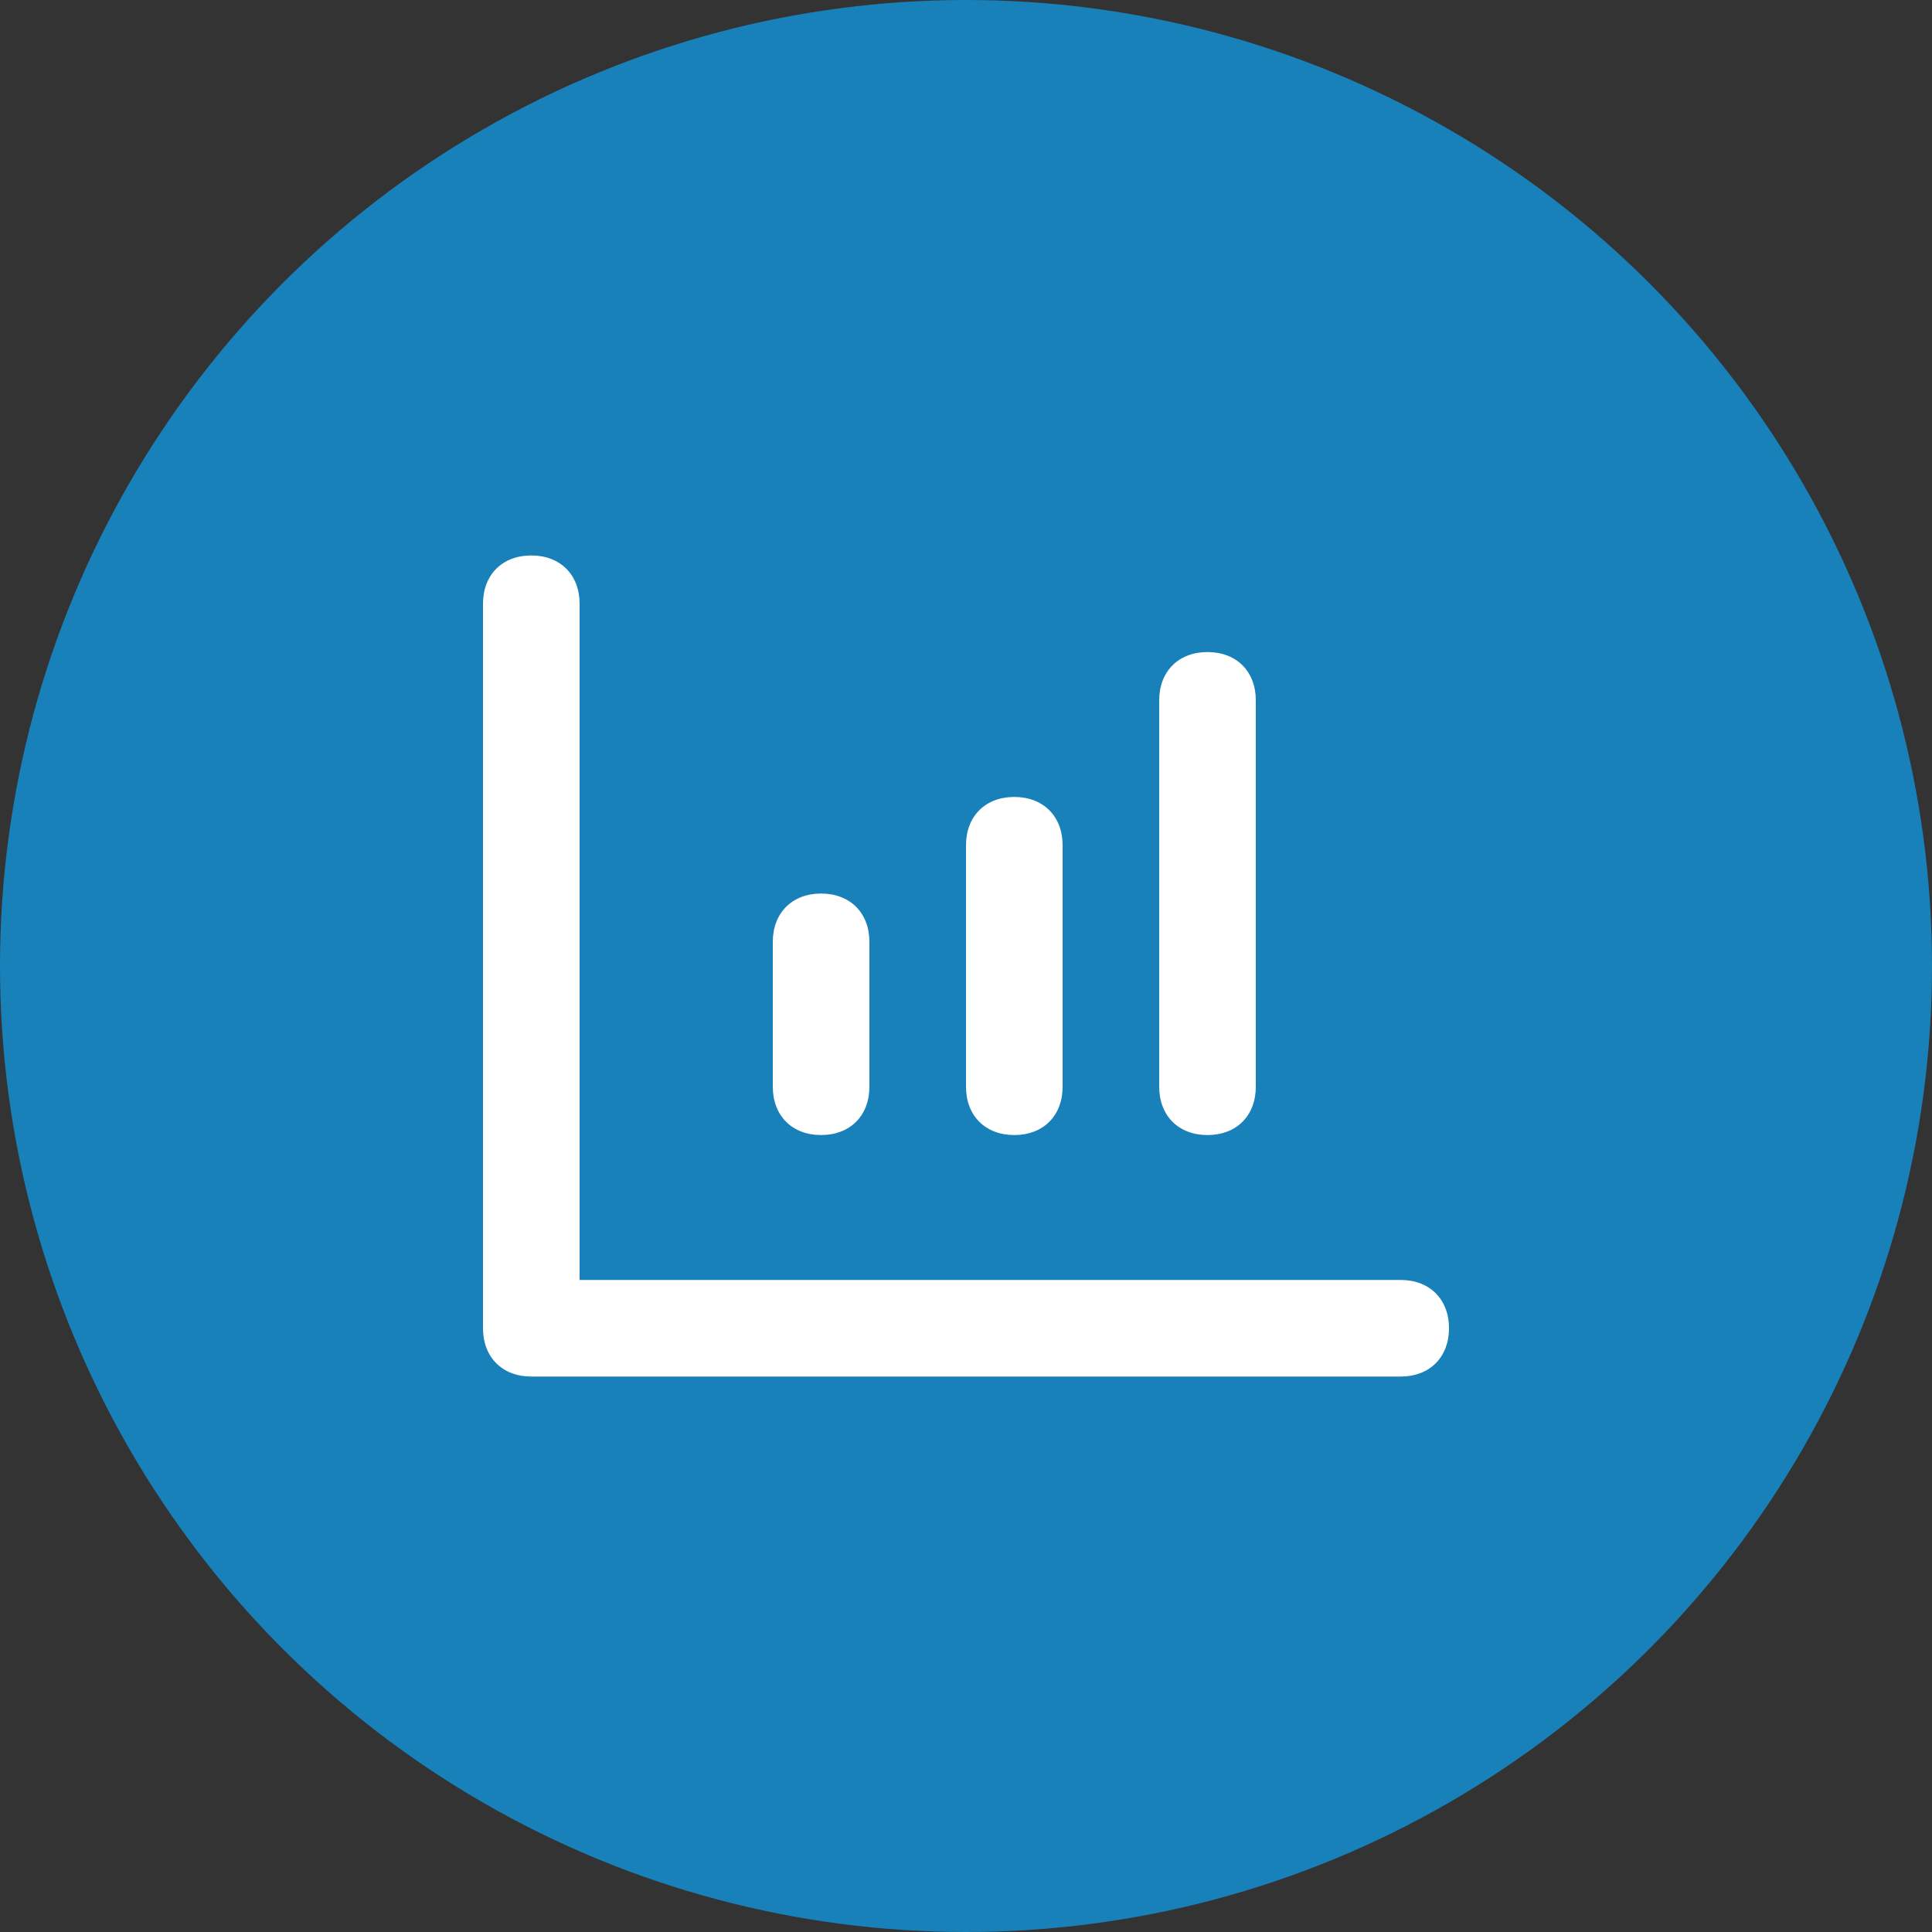
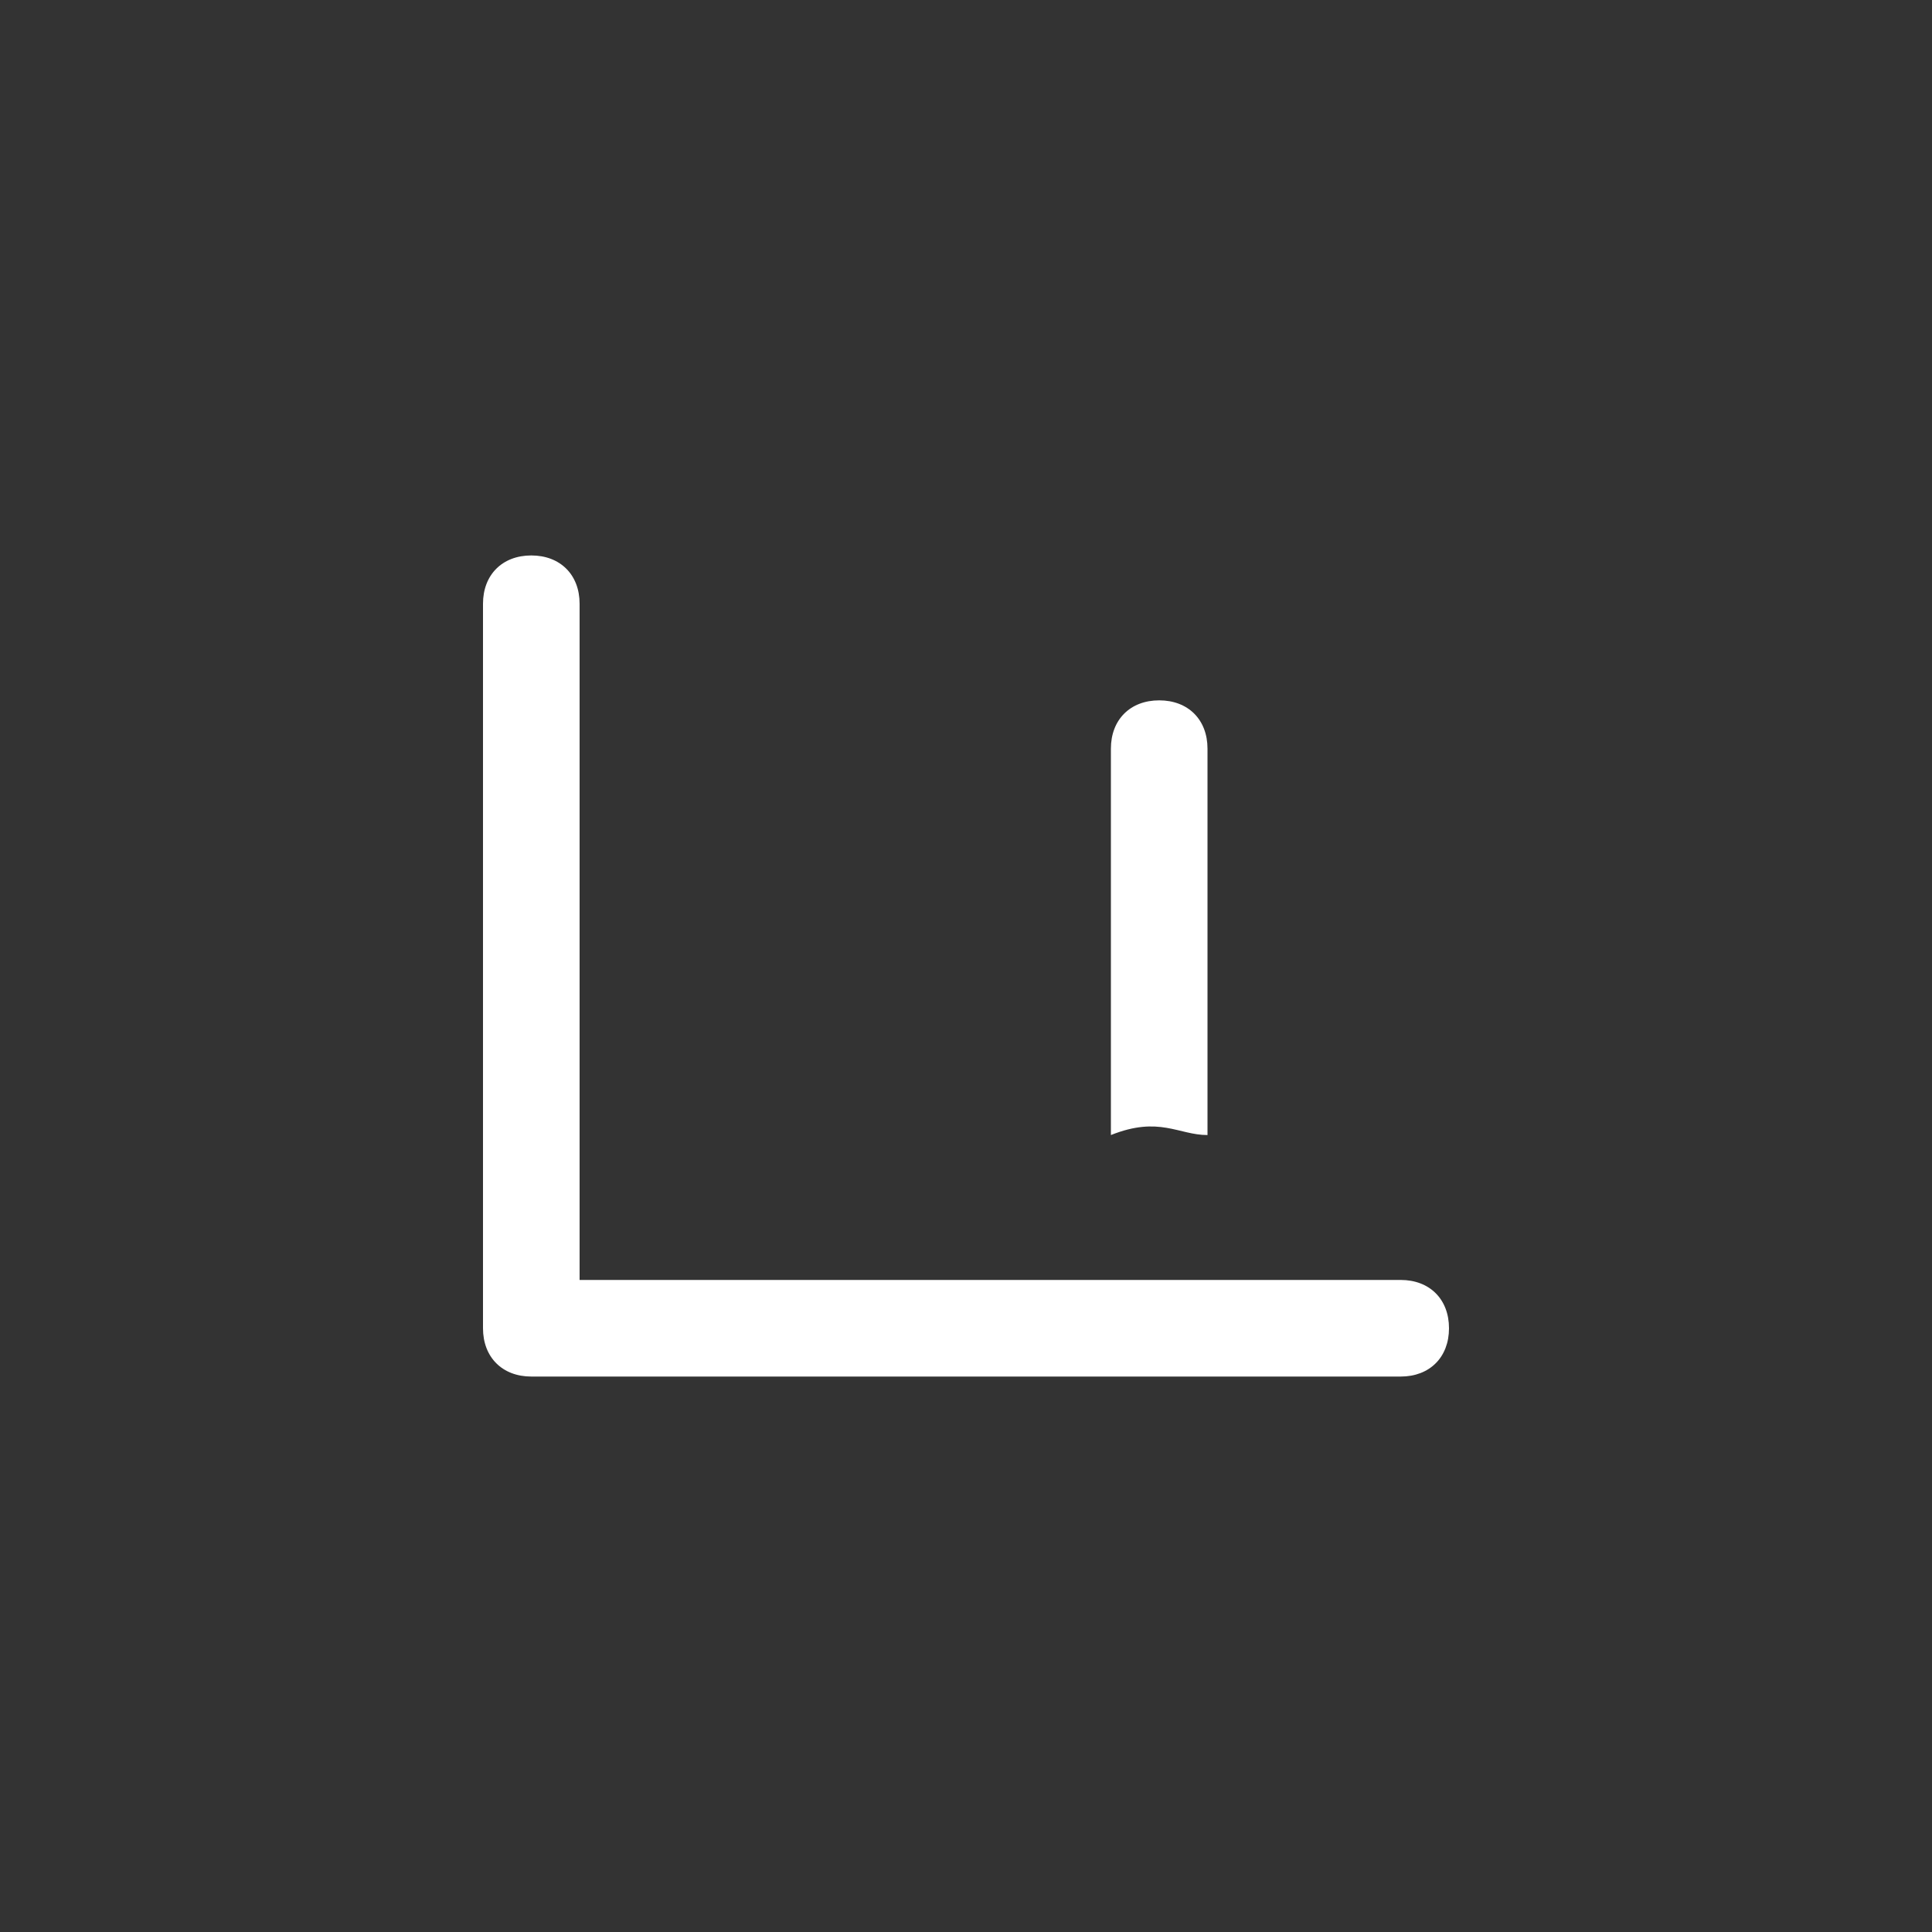
<svg xmlns="http://www.w3.org/2000/svg" version="1.1" id="Capa_1" x="0px" y="0px" viewBox="0 0 40 40" style="enable-background:new 0 0 40 40;" xml:space="preserve">
  <rect x="0" y="0" width="40" height="40" fill="#333333" stroke="none" />
  <style type="text/css">
	.st0{fill:#1881B9;}
	.st1{fill:#FFFFFF;}
</style>
  <g>
    <g id="Capa_1_00000171696602619789870050000010008812207706868643_">
-       <path class="st0" d="M0,20" />
-     </g>
+       </g>
  </g>
  <g>
    <g id="Capa_1_00000069372277829672266090000005929990706651601830_">
-       <circle class="st0" cx="20" cy="20" r="20" />
-     </g>
+       </g>
    <path class="st1" d="M29,28.5H11c-0.6,0-1-0.4-1-1v-15c0-0.6,0.4-1,1-1s1,0.4,1,1v14h17c0.6,0,1,0.4,1,1S29.6,28.5,29,28.5z" />
-     <path class="st1" d="M17,23.5c0.6,0,1-0.4,1-1v-3c0-0.6-0.4-1-1-1s-1,0.4-1,1v3C16,23.1,16.4,23.5,17,23.5z" />
-     <path class="st1" d="M21,23.5c0.6,0,1-0.4,1-1v-5c0-0.6-0.4-1-1-1s-1,0.4-1,1v5C20,23.1,20.4,23.5,21,23.5z" />
-     <path class="st1" d="M25,23.5c0.6,0,1-0.4,1-1v-8c0-0.6-0.4-1-1-1s-1,0.4-1,1v8C24,23.1,24.4,23.5,25,23.5z" />
+     <path class="st1" d="M25,23.5v-8c0-0.6-0.4-1-1-1s-1,0.4-1,1v8C24,23.1,24.4,23.5,25,23.5z" />
  </g>
</svg>